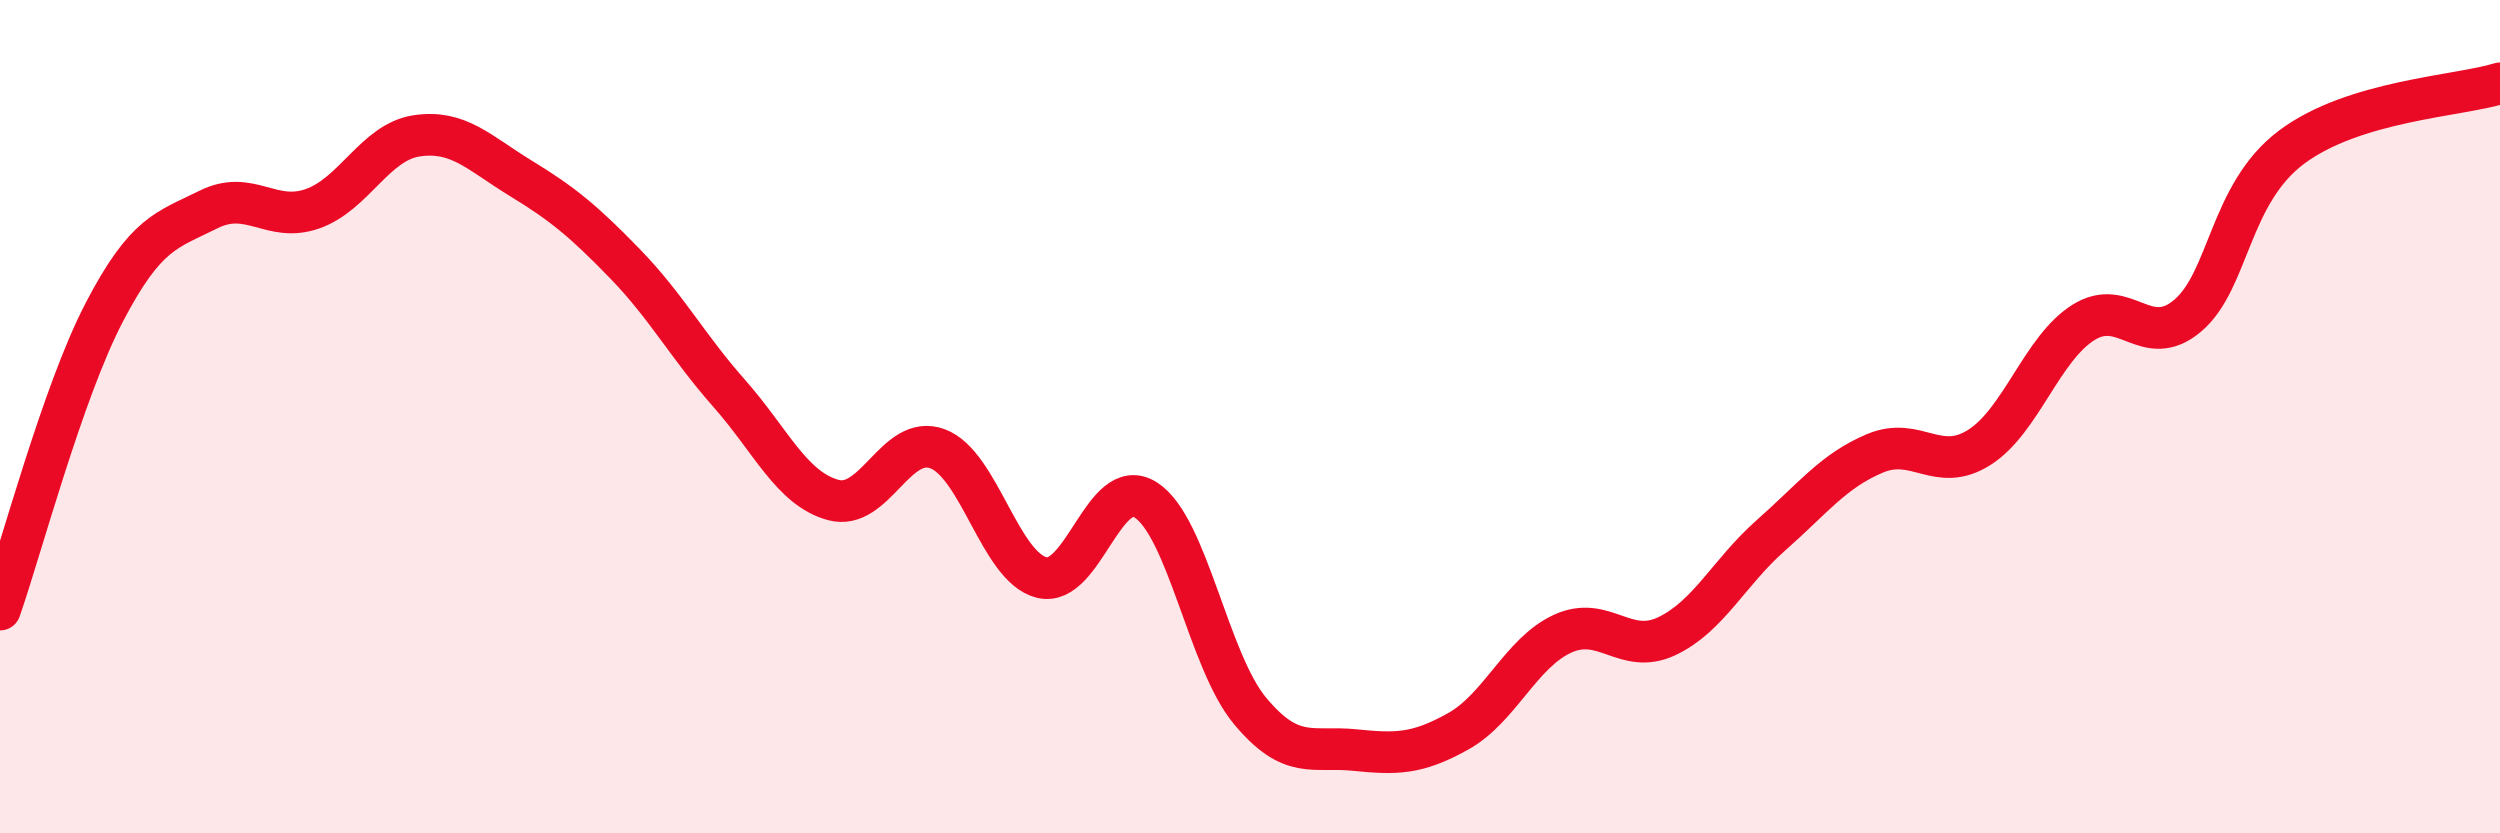
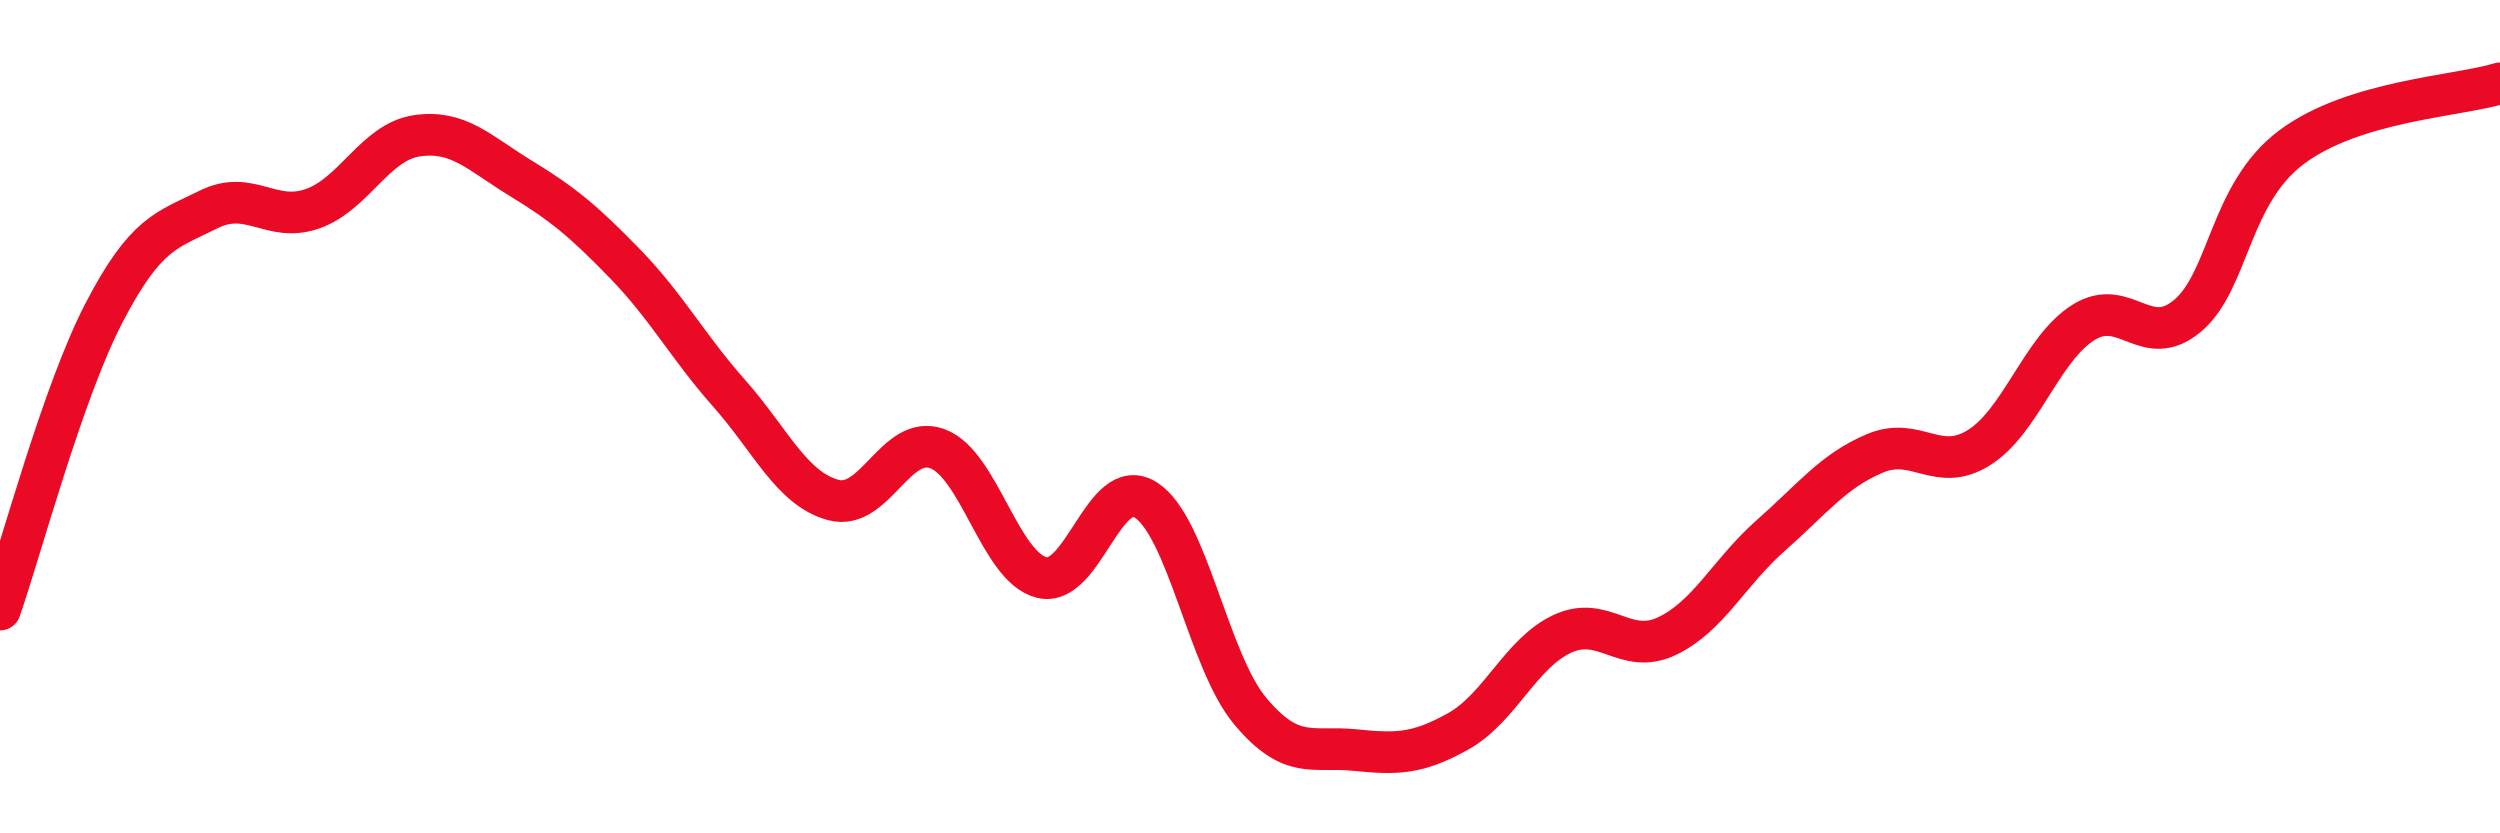
<svg xmlns="http://www.w3.org/2000/svg" width="60" height="20" viewBox="0 0 60 20">
-   <path d="M 0,14.63 C 0.5,13.2 1.5,9.42 2.5,7.5 C 3.5,5.58 4,5.53 5,5.03 C 6,4.53 6.5,5.36 7.5,5.01 C 8.5,4.66 9,3.41 10,3.26 C 11,3.11 11.5,3.67 12.5,4.28 C 13.5,4.89 14,5.3 15,6.33 C 16,7.36 16.5,8.31 17.5,9.44 C 18.5,10.57 19,11.73 20,12 C 21,12.27 21.5,10.4 22.5,10.77 C 23.5,11.14 24,13.61 25,13.86 C 26,14.11 26.5,11.36 27.5,12 C 28.5,12.64 29,15.86 30,17.06 C 31,18.26 31.5,17.9 32.5,18 C 33.5,18.1 34,18.11 35,17.55 C 36,16.99 36.5,15.67 37.5,15.21 C 38.5,14.75 39,15.74 40,15.27 C 41,14.8 41.5,13.73 42.5,12.85 C 43.5,11.97 44,11.3 45,10.88 C 46,10.46 46.5,11.37 47.5,10.74 C 48.5,10.11 49,8.37 50,7.74 C 51,7.11 51.5,8.42 52.5,7.58 C 53.5,6.74 53.5,4.65 55,3.53 C 56.5,2.41 59,2.31 60,2L60 20L0 20Z" fill="#EB0A25" opacity="0.1" stroke-linecap="round" stroke-linejoin="round" />
  <path d="M 0,14.63 C 0.5,13.2 1.5,9.42 2.5,7.5 C 3.5,5.58 4,5.53 5,5.03 C 6,4.53 6.5,5.36 7.5,5.01 C 8.5,4.66 9,3.41 10,3.26 C 11,3.11 11.5,3.67 12.5,4.28 C 13.5,4.89 14,5.3 15,6.33 C 16,7.36 16.5,8.31 17.5,9.44 C 18.5,10.57 19,11.73 20,12 C 21,12.27 21.5,10.4 22.5,10.77 C 23.5,11.14 24,13.61 25,13.86 C 26,14.11 26.5,11.36 27.5,12 C 28.5,12.64 29,15.86 30,17.06 C 31,18.26 31.5,17.9 32.5,18 C 33.5,18.1 34,18.11 35,17.55 C 36,16.99 36.5,15.67 37.5,15.21 C 38.5,14.75 39,15.74 40,15.27 C 41,14.8 41.5,13.73 42.5,12.85 C 43.5,11.97 44,11.3 45,10.88 C 46,10.46 46.5,11.37 47.5,10.74 C 48.5,10.11 49,8.37 50,7.74 C 51,7.11 51.5,8.42 52.5,7.58 C 53.5,6.74 53.5,4.65 55,3.53 C 56.5,2.41 59,2.31 60,2" stroke="#EB0A25" stroke-width="1" fill="none" stroke-linecap="round" stroke-linejoin="round" />
</svg>